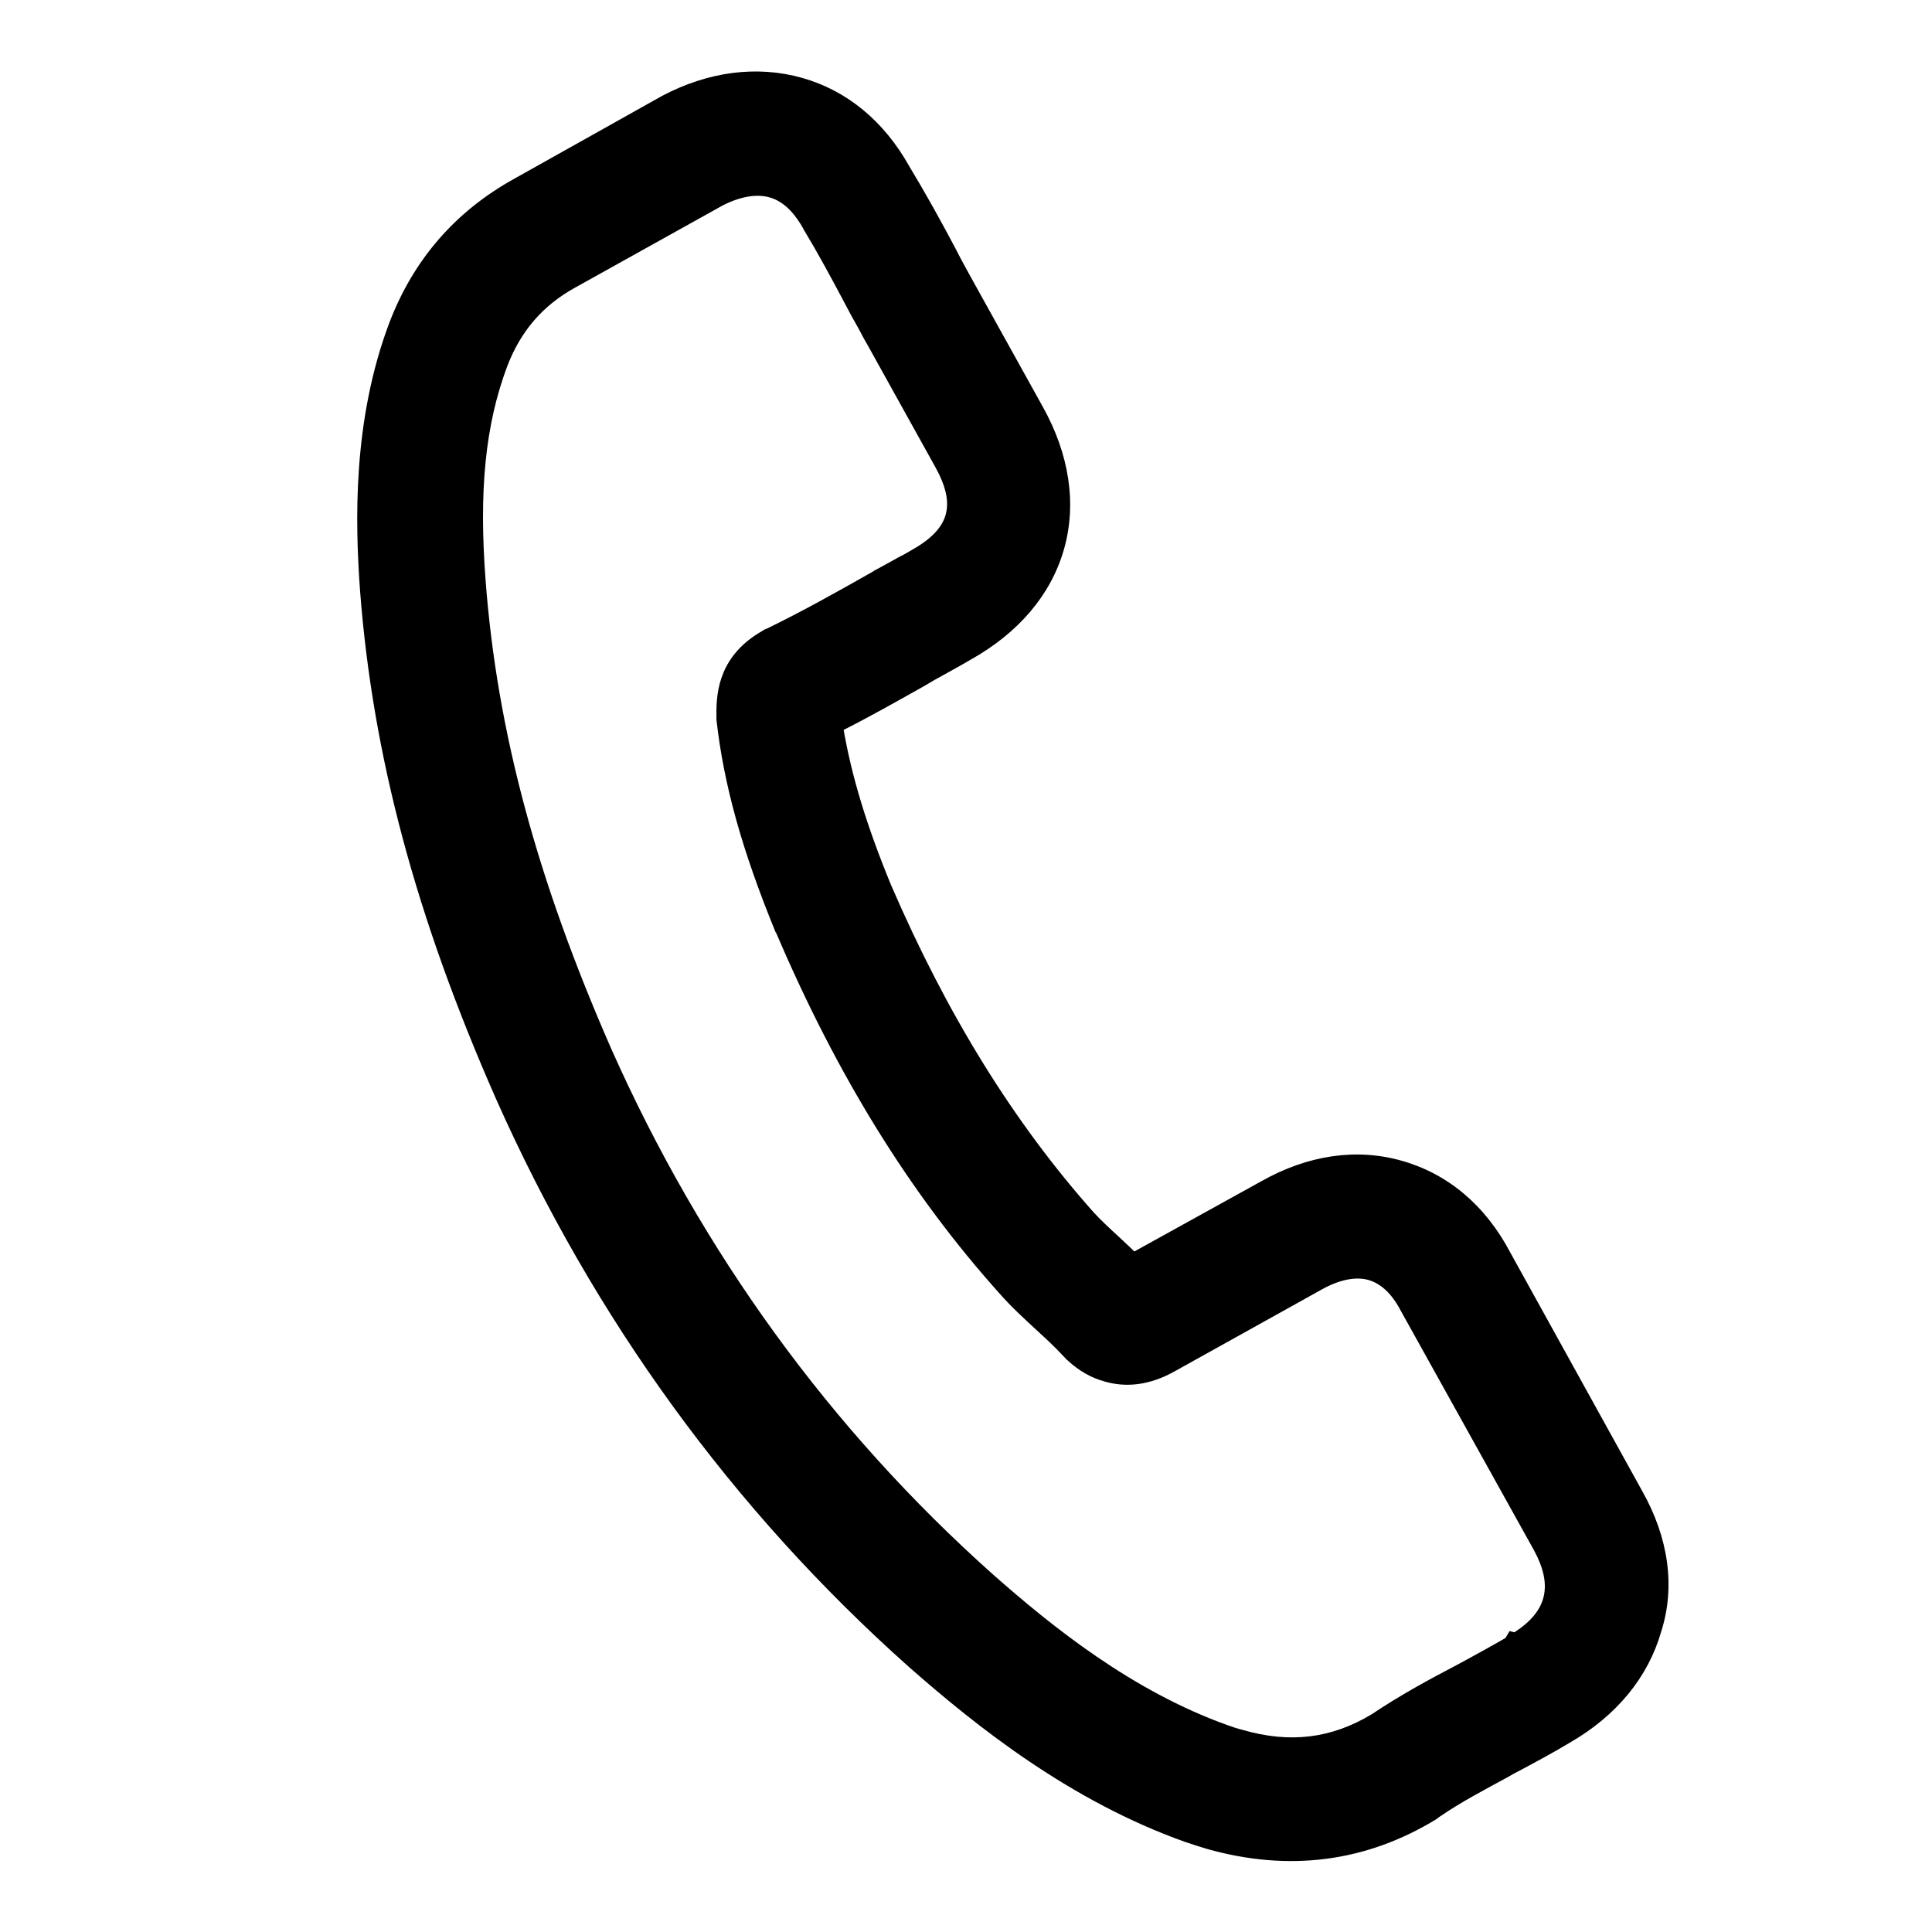
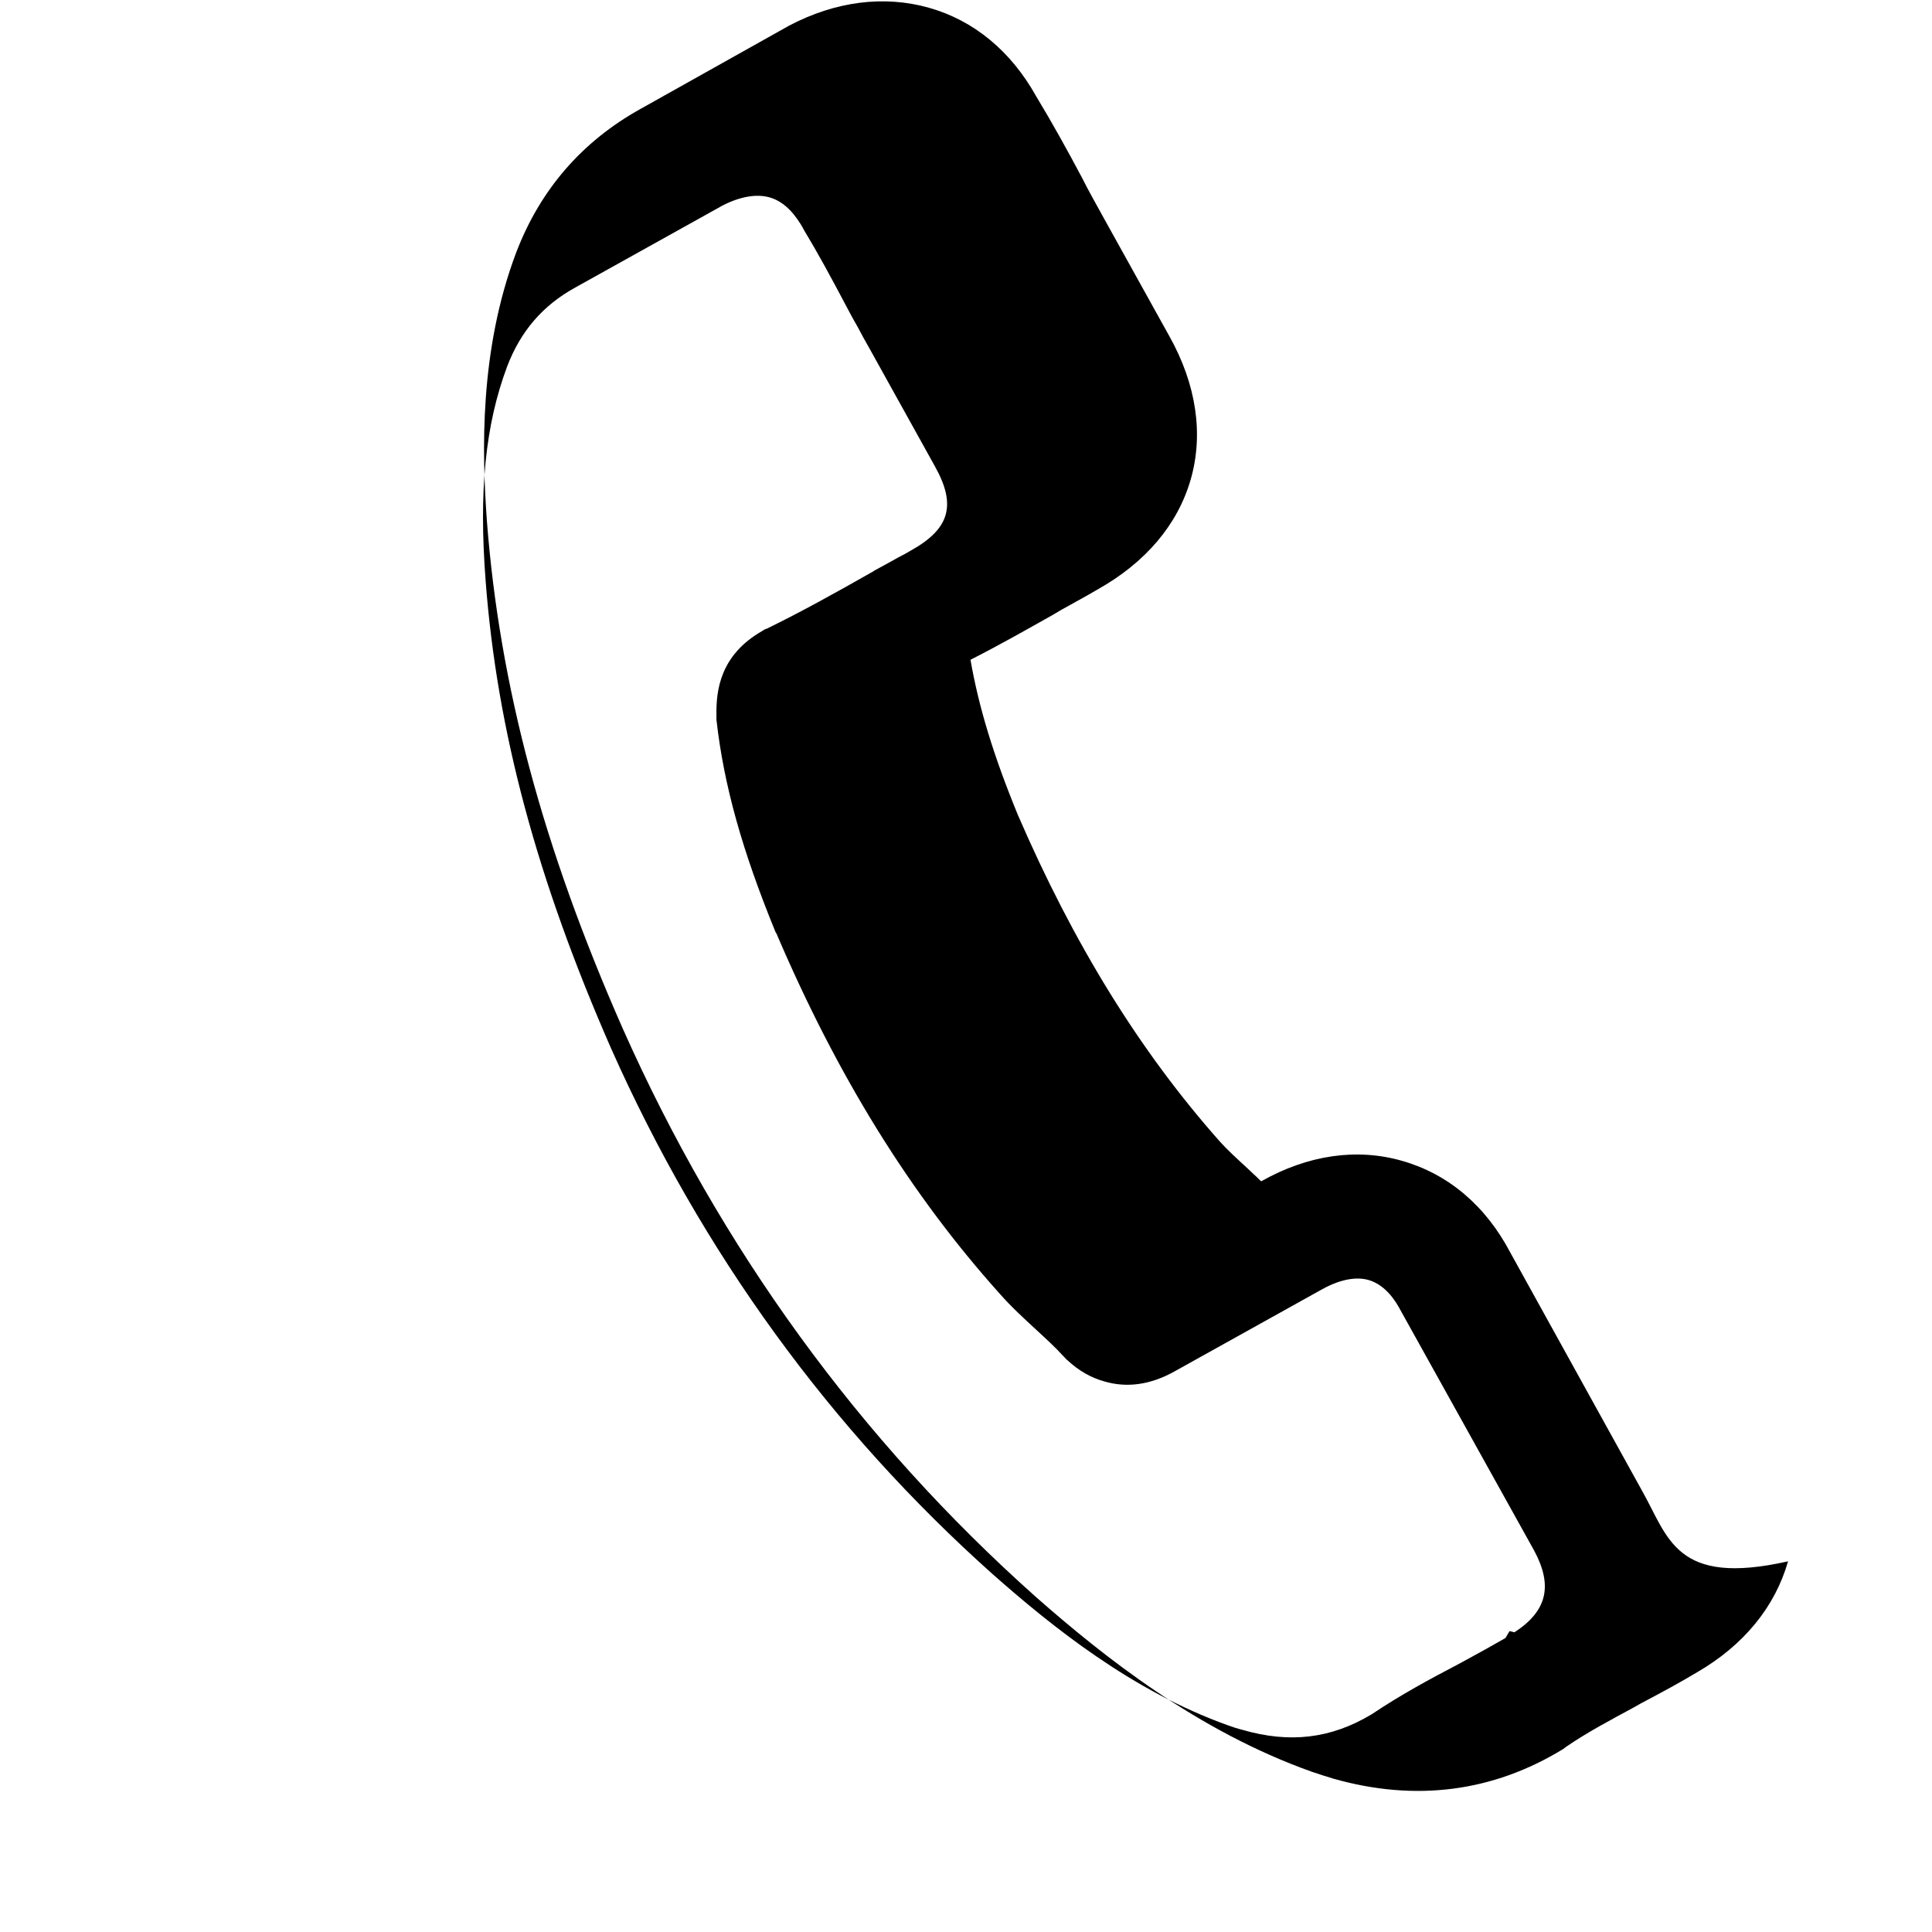
<svg xmlns="http://www.w3.org/2000/svg" version="1.1" id="Capa_1" x="0px" y="0px" viewBox="0 0 473.8 473.8" style="enable-background:new 0 0 473.8 473.8;" xml:space="preserve">
-   <path d="M402.7,365.6l-32.3-58.4c-6.1-11.6-15.3-19.3-26.5-22.5c-11.1-3.2-23.1-1.5-34.6,5l-31.1,17.2c-0.6-0.5-1.1-1.1-1.7-1.6  c-0.6-0.6-1.2-1.1-1.8-1.7c-2.5-2.3-4.8-4.4-6.6-6.4c-19.7-22.2-35.9-48.5-49.6-80.2c-6-14.6-9.6-26.5-11.6-38  c6.9-3.5,13.6-7.3,20-10.9l2.2-1.3c1.5-0.8,3-1.7,4.5-2.5c1.5-0.8,3-1.7,4.4-2.5c11.8-6.6,19.7-15.9,22.9-27  c3.2-11.1,1.4-23.3-5.2-35.1l-16.1-29c-1.8-3.3-3.7-6.6-5.4-10c-3.4-6.4-7.2-13.3-11.2-19.9c-6.2-11.1-15.3-18.6-26.3-21.7  c-11-3.1-22.9-1.6-34.3,4.4l-36.4,20.4c-14.4,8-24.6,19.8-30.5,35.2c-9.1,24.1-8.4,49.1-7.2,65.8c3.1,40.4,13.7,80,33.3,124.5  c24,54,58.1,100.9,101.3,139.4c16.7,14.7,39.6,32.9,67.7,42.9c1.8,0.6,3.6,1.2,5.3,1.7c20.1,5.7,39.1,3.3,56.4-7.3l0.4-0.3l0.1-0.1  c0.1-0.1,0.2-0.1,0.3-0.2c5.1-3.5,10.8-6.5,16.7-9.7l1.4-0.8c5.5-2.9,9.9-5.3,13.9-7.7c11.4-6.6,19.1-16,22.3-27.2  C410.9,389.1,409.2,377.1,402.7,365.6z M371.4,400.3l-1.2-0.3l-1,1.7c-3.1,1.8-6.2,3.5-9.5,5.3l-2.4,1.3  c-6.7,3.5-13.9,7.4-20.9,12.1c-10,6-20.1,7.2-31.8,3.8c-1.2-0.3-2.4-0.7-3.5-1.1c-23.5-8.4-43.1-24.2-57.6-37  c-39.9-35.6-71.4-79-93.6-128.9c-18.2-41.5-28-77.9-30.8-114.7c-1.7-22.1-0.1-38.3,5.3-52.7c3.3-8.6,8.7-14.9,16.7-19.3l36.1-20.1  c4.3-2.2,8.3-2.9,11.5-2c4,1.1,6.6,4.7,8.2,7.5l0.2,0.4c3.5,5.8,6.7,11.7,10.5,18.9c0.9,1.7,1.8,3.4,2.8,5.1  c0.9,1.7,1.8,3.4,2.8,5.1l16.1,29c5.3,9.5,3.6,15.3-5.9,20.6c-1,0.6-2.1,1.2-3.1,1.7c-2.1,1.2-4,2.2-6,3.3l-0.1,0.1  c-9.5,5.4-17.6,9.9-26.2,14.1l-0.1,0c-0.2,0.1-0.5,0.2-0.9,0.5c-10.4,5.9-11.4,14.6-11.3,20.7l0,0.8l0,0.3  c1.8,16,6.3,32.1,14.5,52.1l0.2,0.3c14.9,34.9,32.8,63.9,54.8,88.4c2.9,3.3,5.9,6,8.8,8.7c2.5,2.3,4.8,4.4,6.7,6.5l0.2,0.2  c0.1,0.1,0.1,0.1,0.2,0.2c0.2,0.2,0.4,0.5,0.7,0.7c2.8,2.6,5.8,4.3,9.1,5.2c5.5,1.6,11.2,0.8,17-2.4l36.3-20.2  c3-1.7,7.5-3.4,11.4-2.3c4.2,1.2,6.7,5.2,7.9,7.5l32.7,58.8C380.9,388.9,379.4,395.1,371.4,400.3z" />
+   <path d="M402.7,365.6l-32.3-58.4c-6.1-11.6-15.3-19.3-26.5-22.5c-11.1-3.2-23.1-1.5-34.6,5c-0.6-0.5-1.1-1.1-1.7-1.6  c-0.6-0.6-1.2-1.1-1.8-1.7c-2.5-2.3-4.8-4.4-6.6-6.4c-19.7-22.2-35.9-48.5-49.6-80.2c-6-14.6-9.6-26.5-11.6-38  c6.9-3.5,13.6-7.3,20-10.9l2.2-1.3c1.5-0.8,3-1.7,4.5-2.5c1.5-0.8,3-1.7,4.4-2.5c11.8-6.6,19.7-15.9,22.9-27  c3.2-11.1,1.4-23.3-5.2-35.1l-16.1-29c-1.8-3.3-3.7-6.6-5.4-10c-3.4-6.4-7.2-13.3-11.2-19.9c-6.2-11.1-15.3-18.6-26.3-21.7  c-11-3.1-22.9-1.6-34.3,4.4l-36.4,20.4c-14.4,8-24.6,19.8-30.5,35.2c-9.1,24.1-8.4,49.1-7.2,65.8c3.1,40.4,13.7,80,33.3,124.5  c24,54,58.1,100.9,101.3,139.4c16.7,14.7,39.6,32.9,67.7,42.9c1.8,0.6,3.6,1.2,5.3,1.7c20.1,5.7,39.1,3.3,56.4-7.3l0.4-0.3l0.1-0.1  c0.1-0.1,0.2-0.1,0.3-0.2c5.1-3.5,10.8-6.5,16.7-9.7l1.4-0.8c5.5-2.9,9.9-5.3,13.9-7.7c11.4-6.6,19.1-16,22.3-27.2  C410.9,389.1,409.2,377.1,402.7,365.6z M371.4,400.3l-1.2-0.3l-1,1.7c-3.1,1.8-6.2,3.5-9.5,5.3l-2.4,1.3  c-6.7,3.5-13.9,7.4-20.9,12.1c-10,6-20.1,7.2-31.8,3.8c-1.2-0.3-2.4-0.7-3.5-1.1c-23.5-8.4-43.1-24.2-57.6-37  c-39.9-35.6-71.4-79-93.6-128.9c-18.2-41.5-28-77.9-30.8-114.7c-1.7-22.1-0.1-38.3,5.3-52.7c3.3-8.6,8.7-14.9,16.7-19.3l36.1-20.1  c4.3-2.2,8.3-2.9,11.5-2c4,1.1,6.6,4.7,8.2,7.5l0.2,0.4c3.5,5.8,6.7,11.7,10.5,18.9c0.9,1.7,1.8,3.4,2.8,5.1  c0.9,1.7,1.8,3.4,2.8,5.1l16.1,29c5.3,9.5,3.6,15.3-5.9,20.6c-1,0.6-2.1,1.2-3.1,1.7c-2.1,1.2-4,2.2-6,3.3l-0.1,0.1  c-9.5,5.4-17.6,9.9-26.2,14.1l-0.1,0c-0.2,0.1-0.5,0.2-0.9,0.5c-10.4,5.9-11.4,14.6-11.3,20.7l0,0.8l0,0.3  c1.8,16,6.3,32.1,14.5,52.1l0.2,0.3c14.9,34.9,32.8,63.9,54.8,88.4c2.9,3.3,5.9,6,8.8,8.7c2.5,2.3,4.8,4.4,6.7,6.5l0.2,0.2  c0.1,0.1,0.1,0.1,0.2,0.2c0.2,0.2,0.4,0.5,0.7,0.7c2.8,2.6,5.8,4.3,9.1,5.2c5.5,1.6,11.2,0.8,17-2.4l36.3-20.2  c3-1.7,7.5-3.4,11.4-2.3c4.2,1.2,6.7,5.2,7.9,7.5l32.7,58.8C380.9,388.9,379.4,395.1,371.4,400.3z" />
</svg>